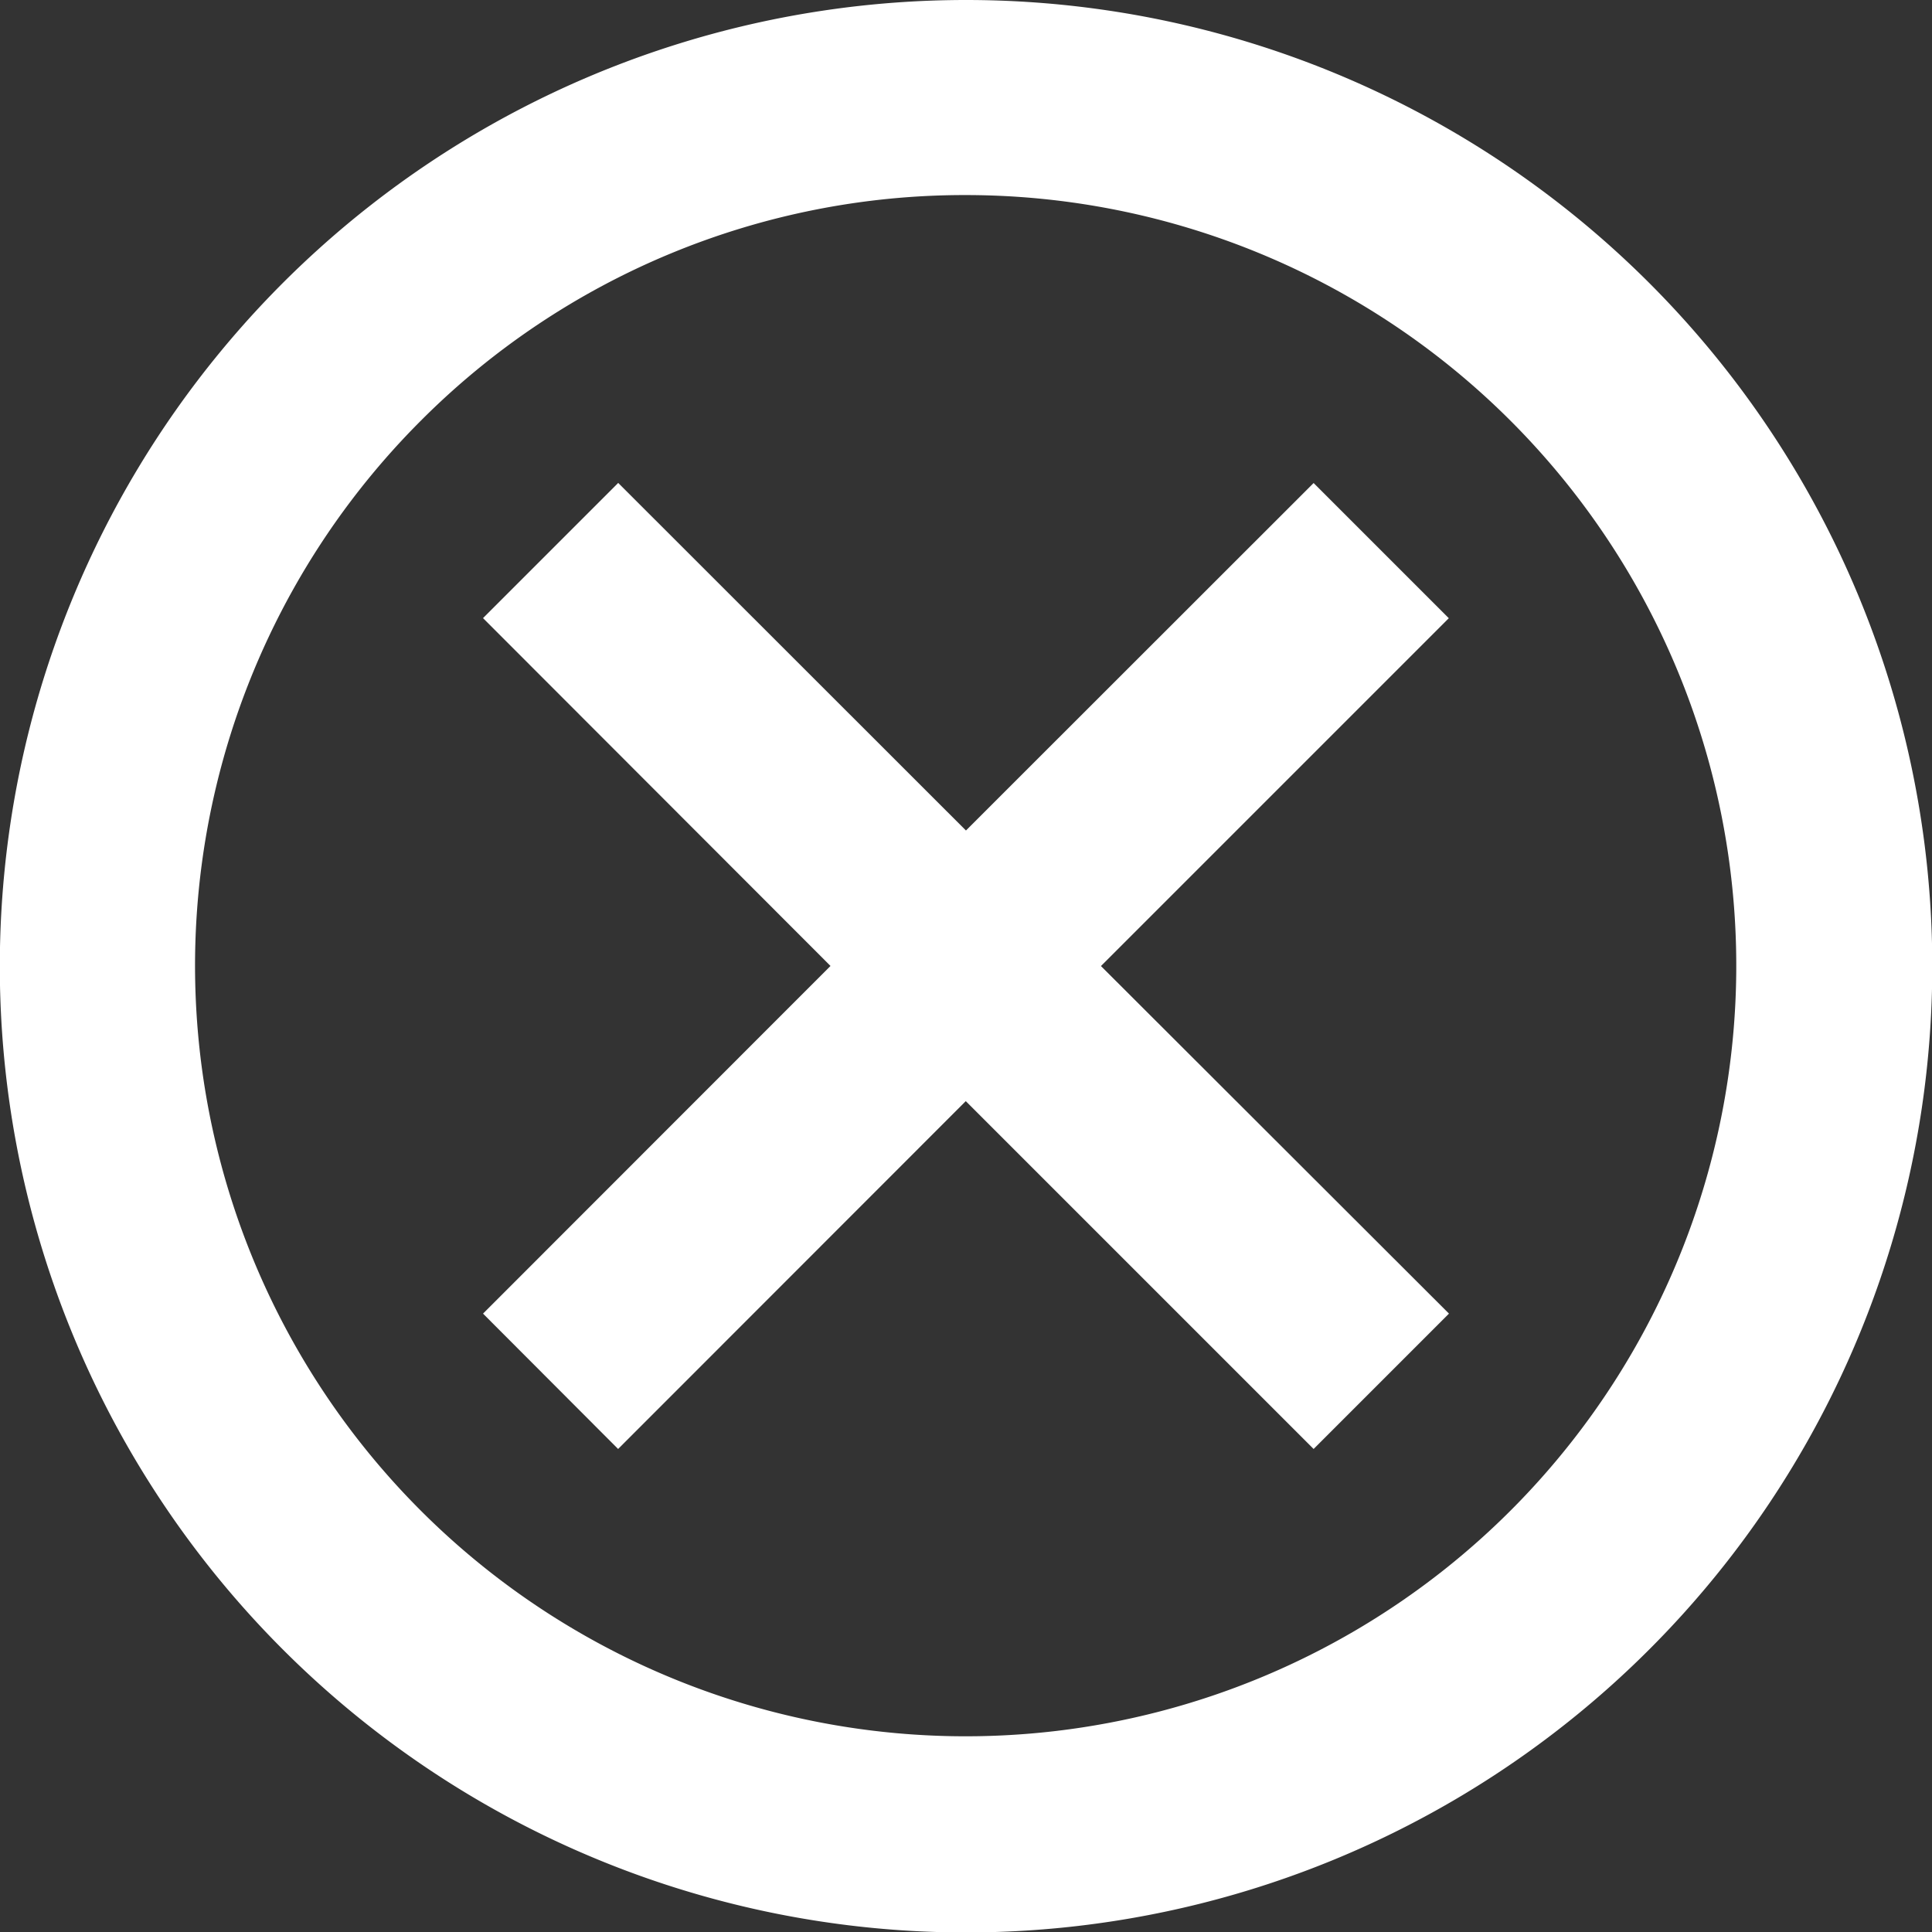
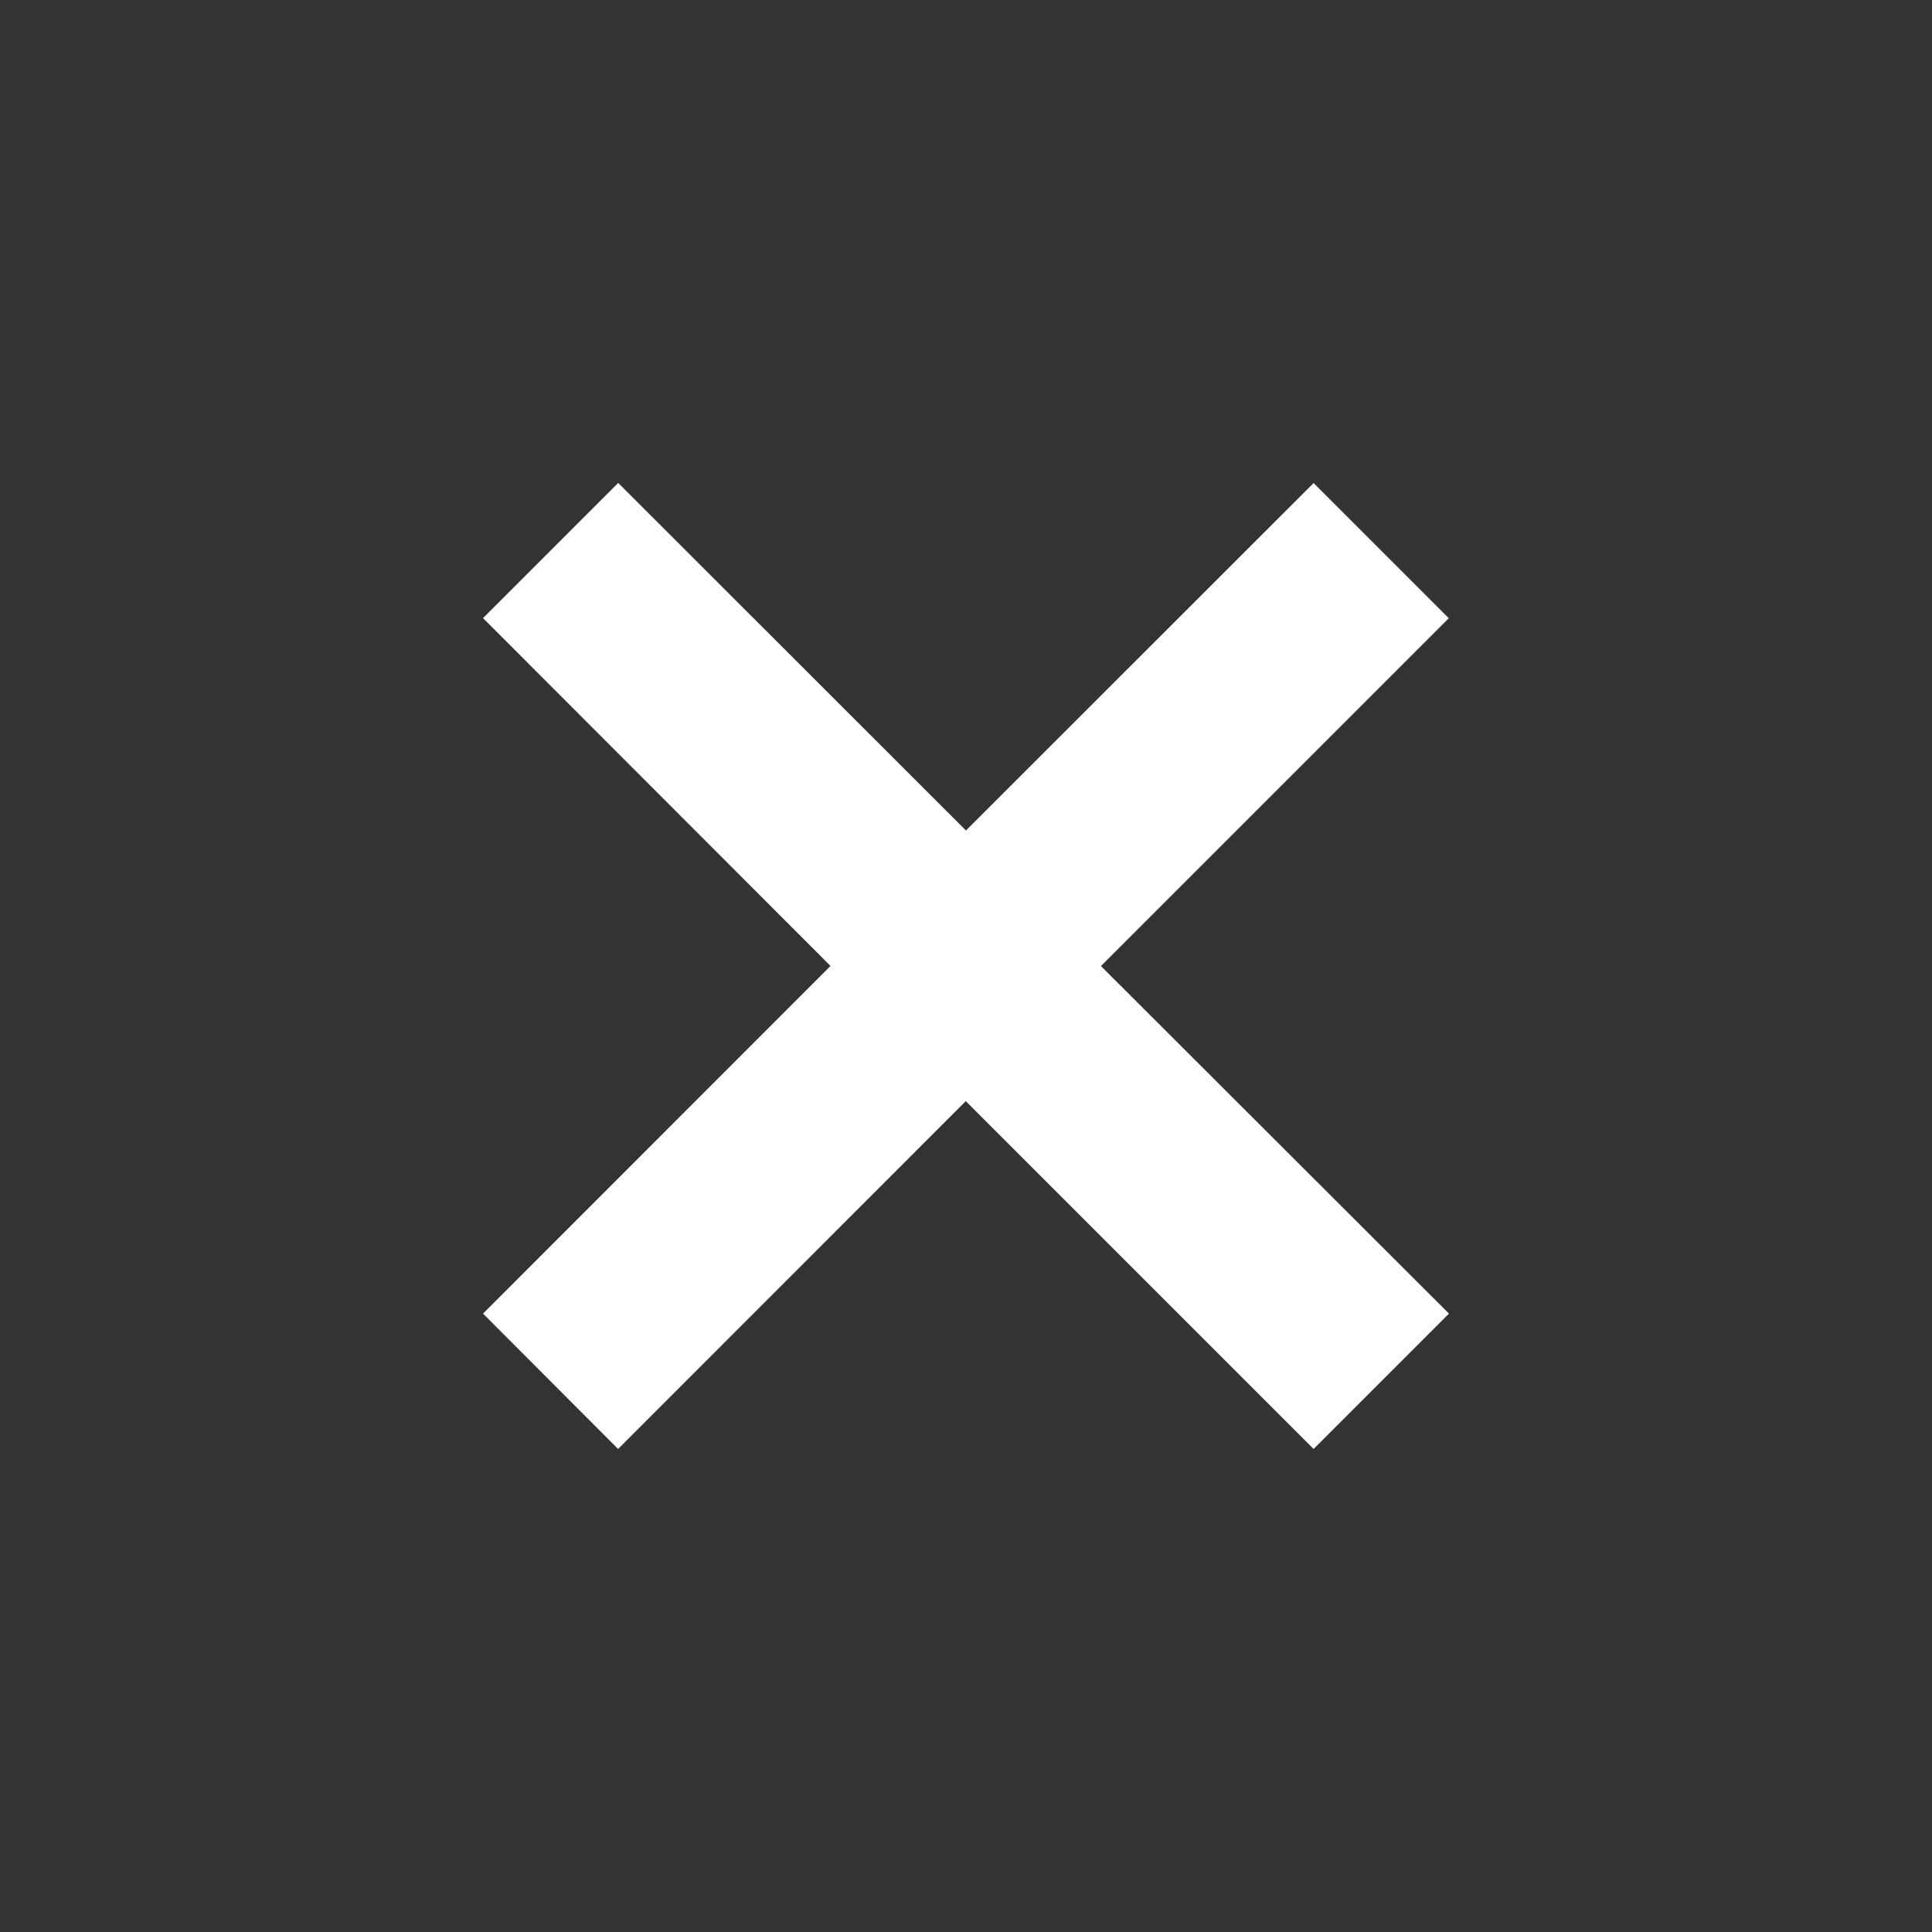
<svg xmlns="http://www.w3.org/2000/svg" width="21.195" height="21.195" viewBox="0 0 21.195 21.195">
  <rect x="0" y="0" width="21.195" height="21.195" fill="#333333" stroke="none" />
  <defs>
    <style>.a{fill:#fff;}</style>
  </defs>
  <g transform="translate(-3.375 -3.375)">
-     <path class="a" d="M13.973,5.515A8.454,8.454,0,1,1,7.991,7.991a8.423,8.423,0,0,1,5.982-2.476m0-2.14a10.6,10.6,0,1,0,10.6,10.6,10.6,10.6,0,0,0-10.6-10.6Z" />
    <path class="a" d="M21.285,19.8,19.8,21.285l-3.816-3.816L12.17,21.285,10.688,19.8,14.5,15.986,10.688,12.17l1.483-1.483L15.986,14.5,19.8,10.688l1.483,1.483-3.816,3.816Z" transform="translate(-2.014 -2.014)" />
  </g>
</svg>